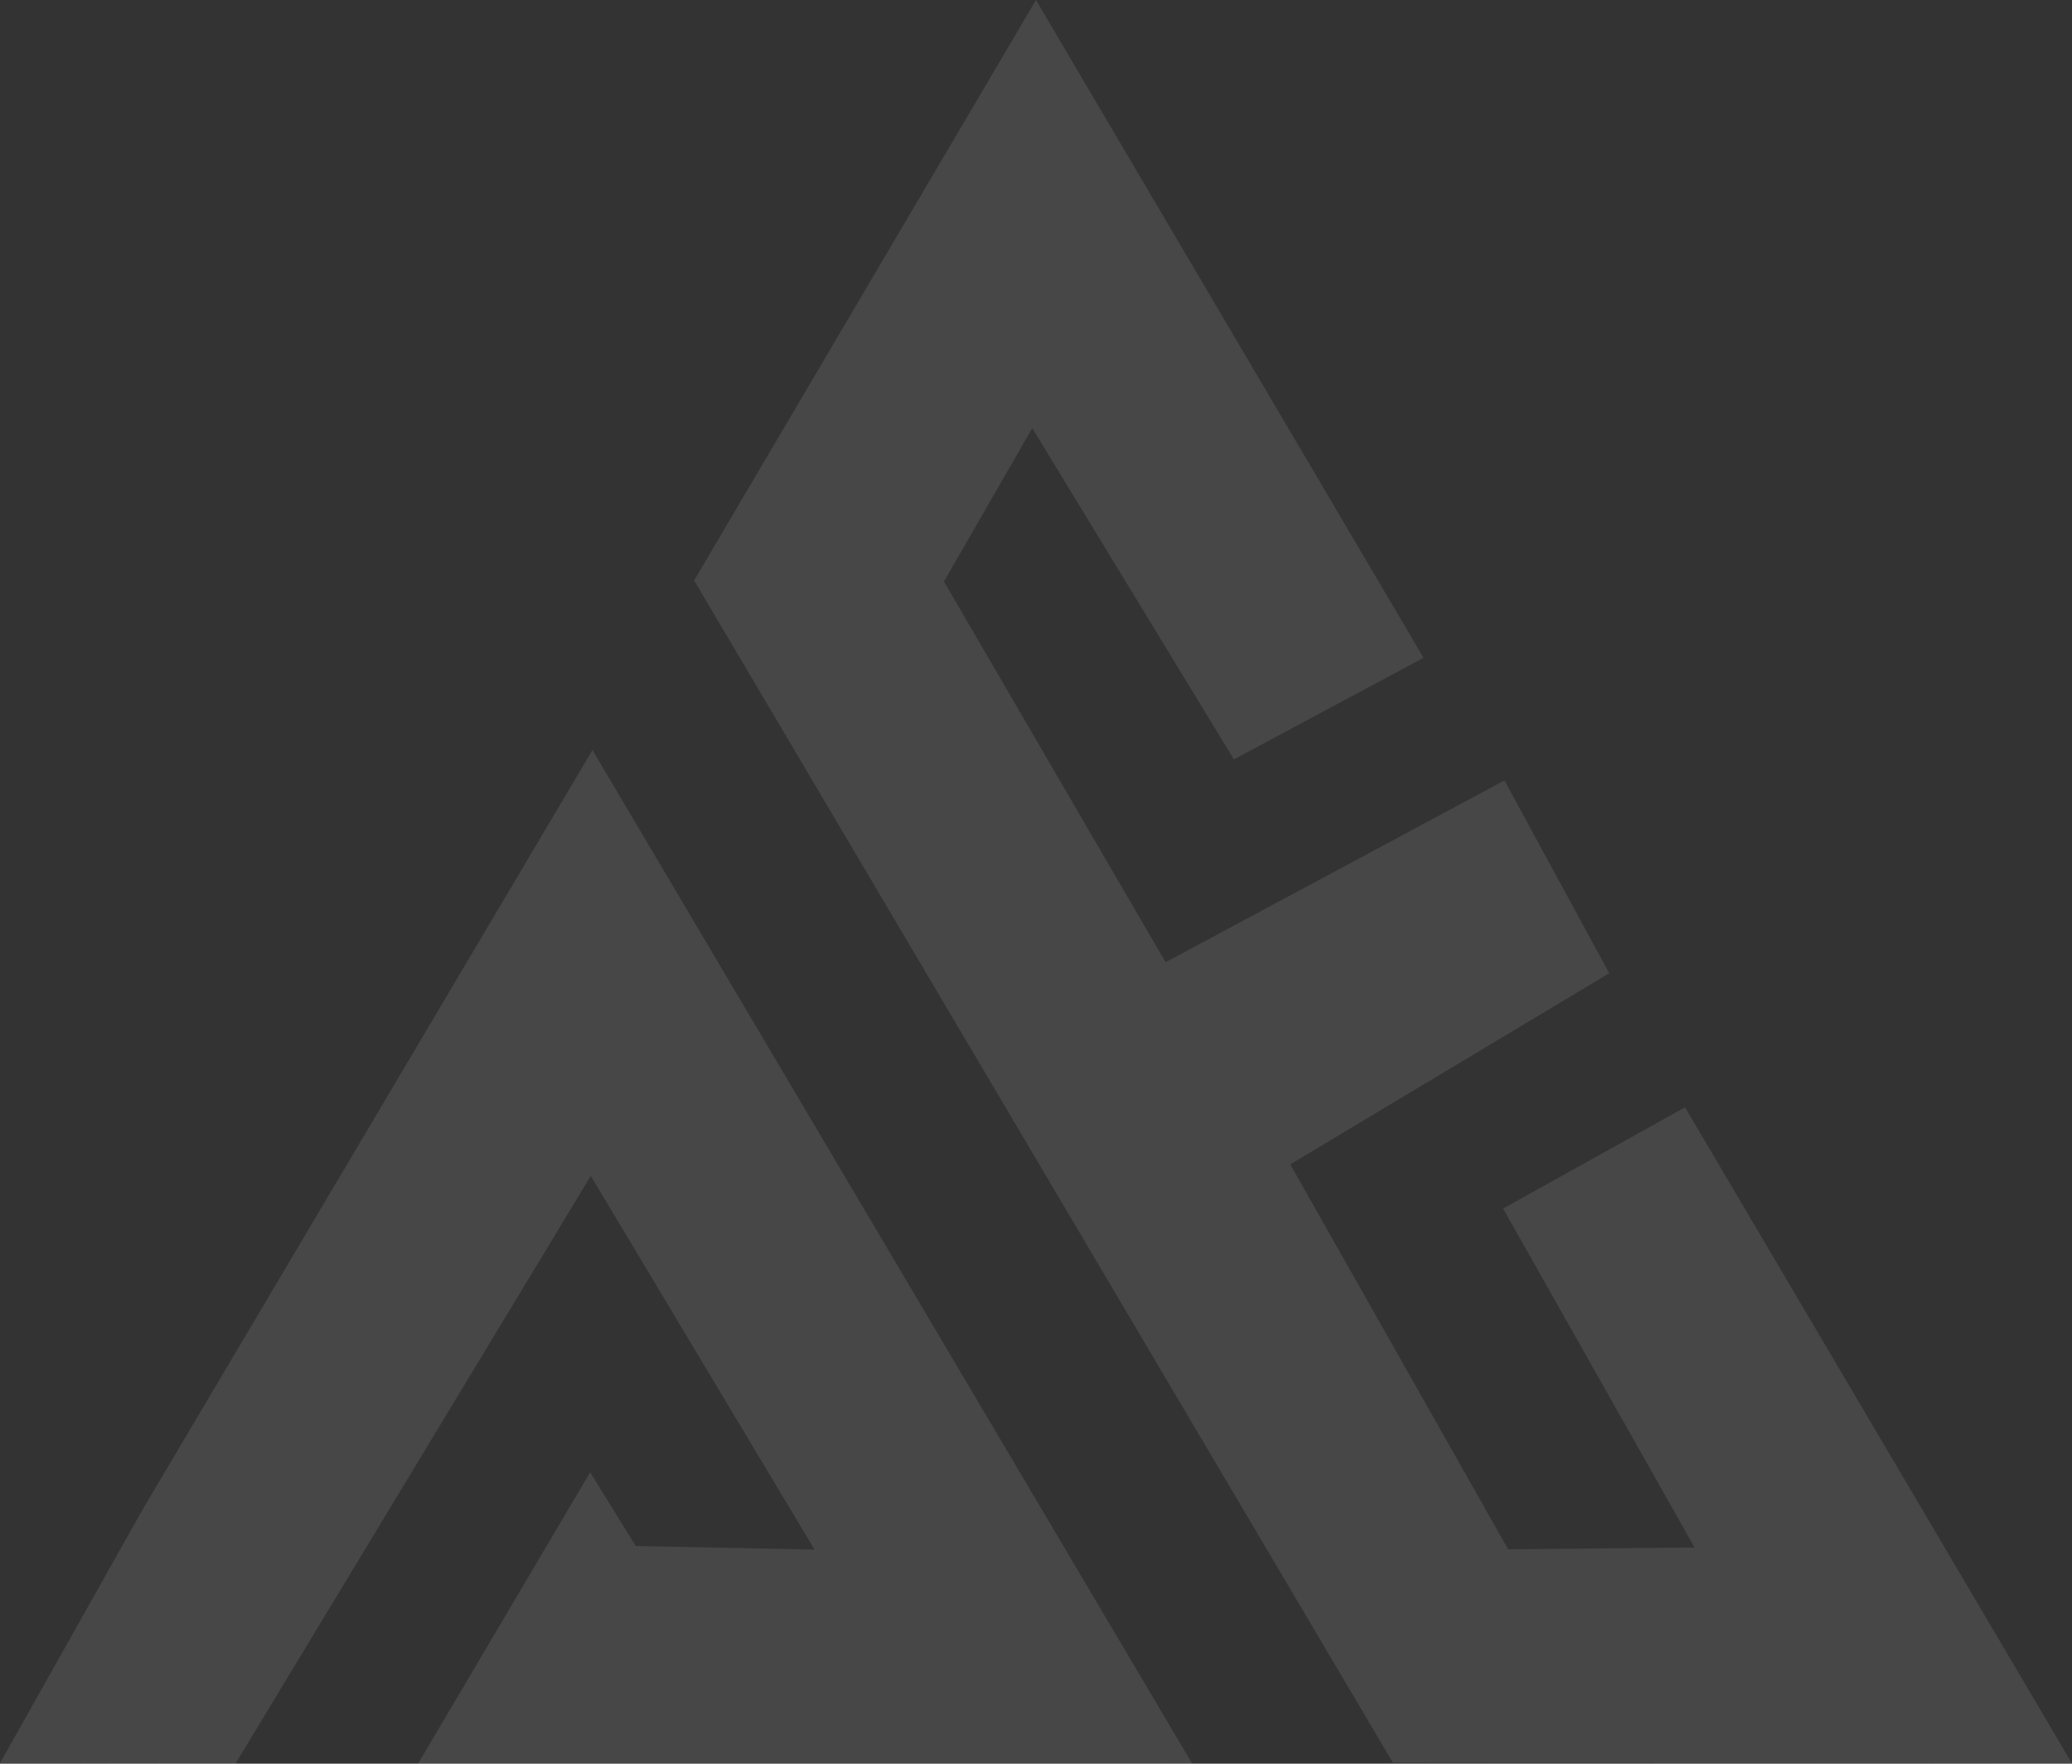
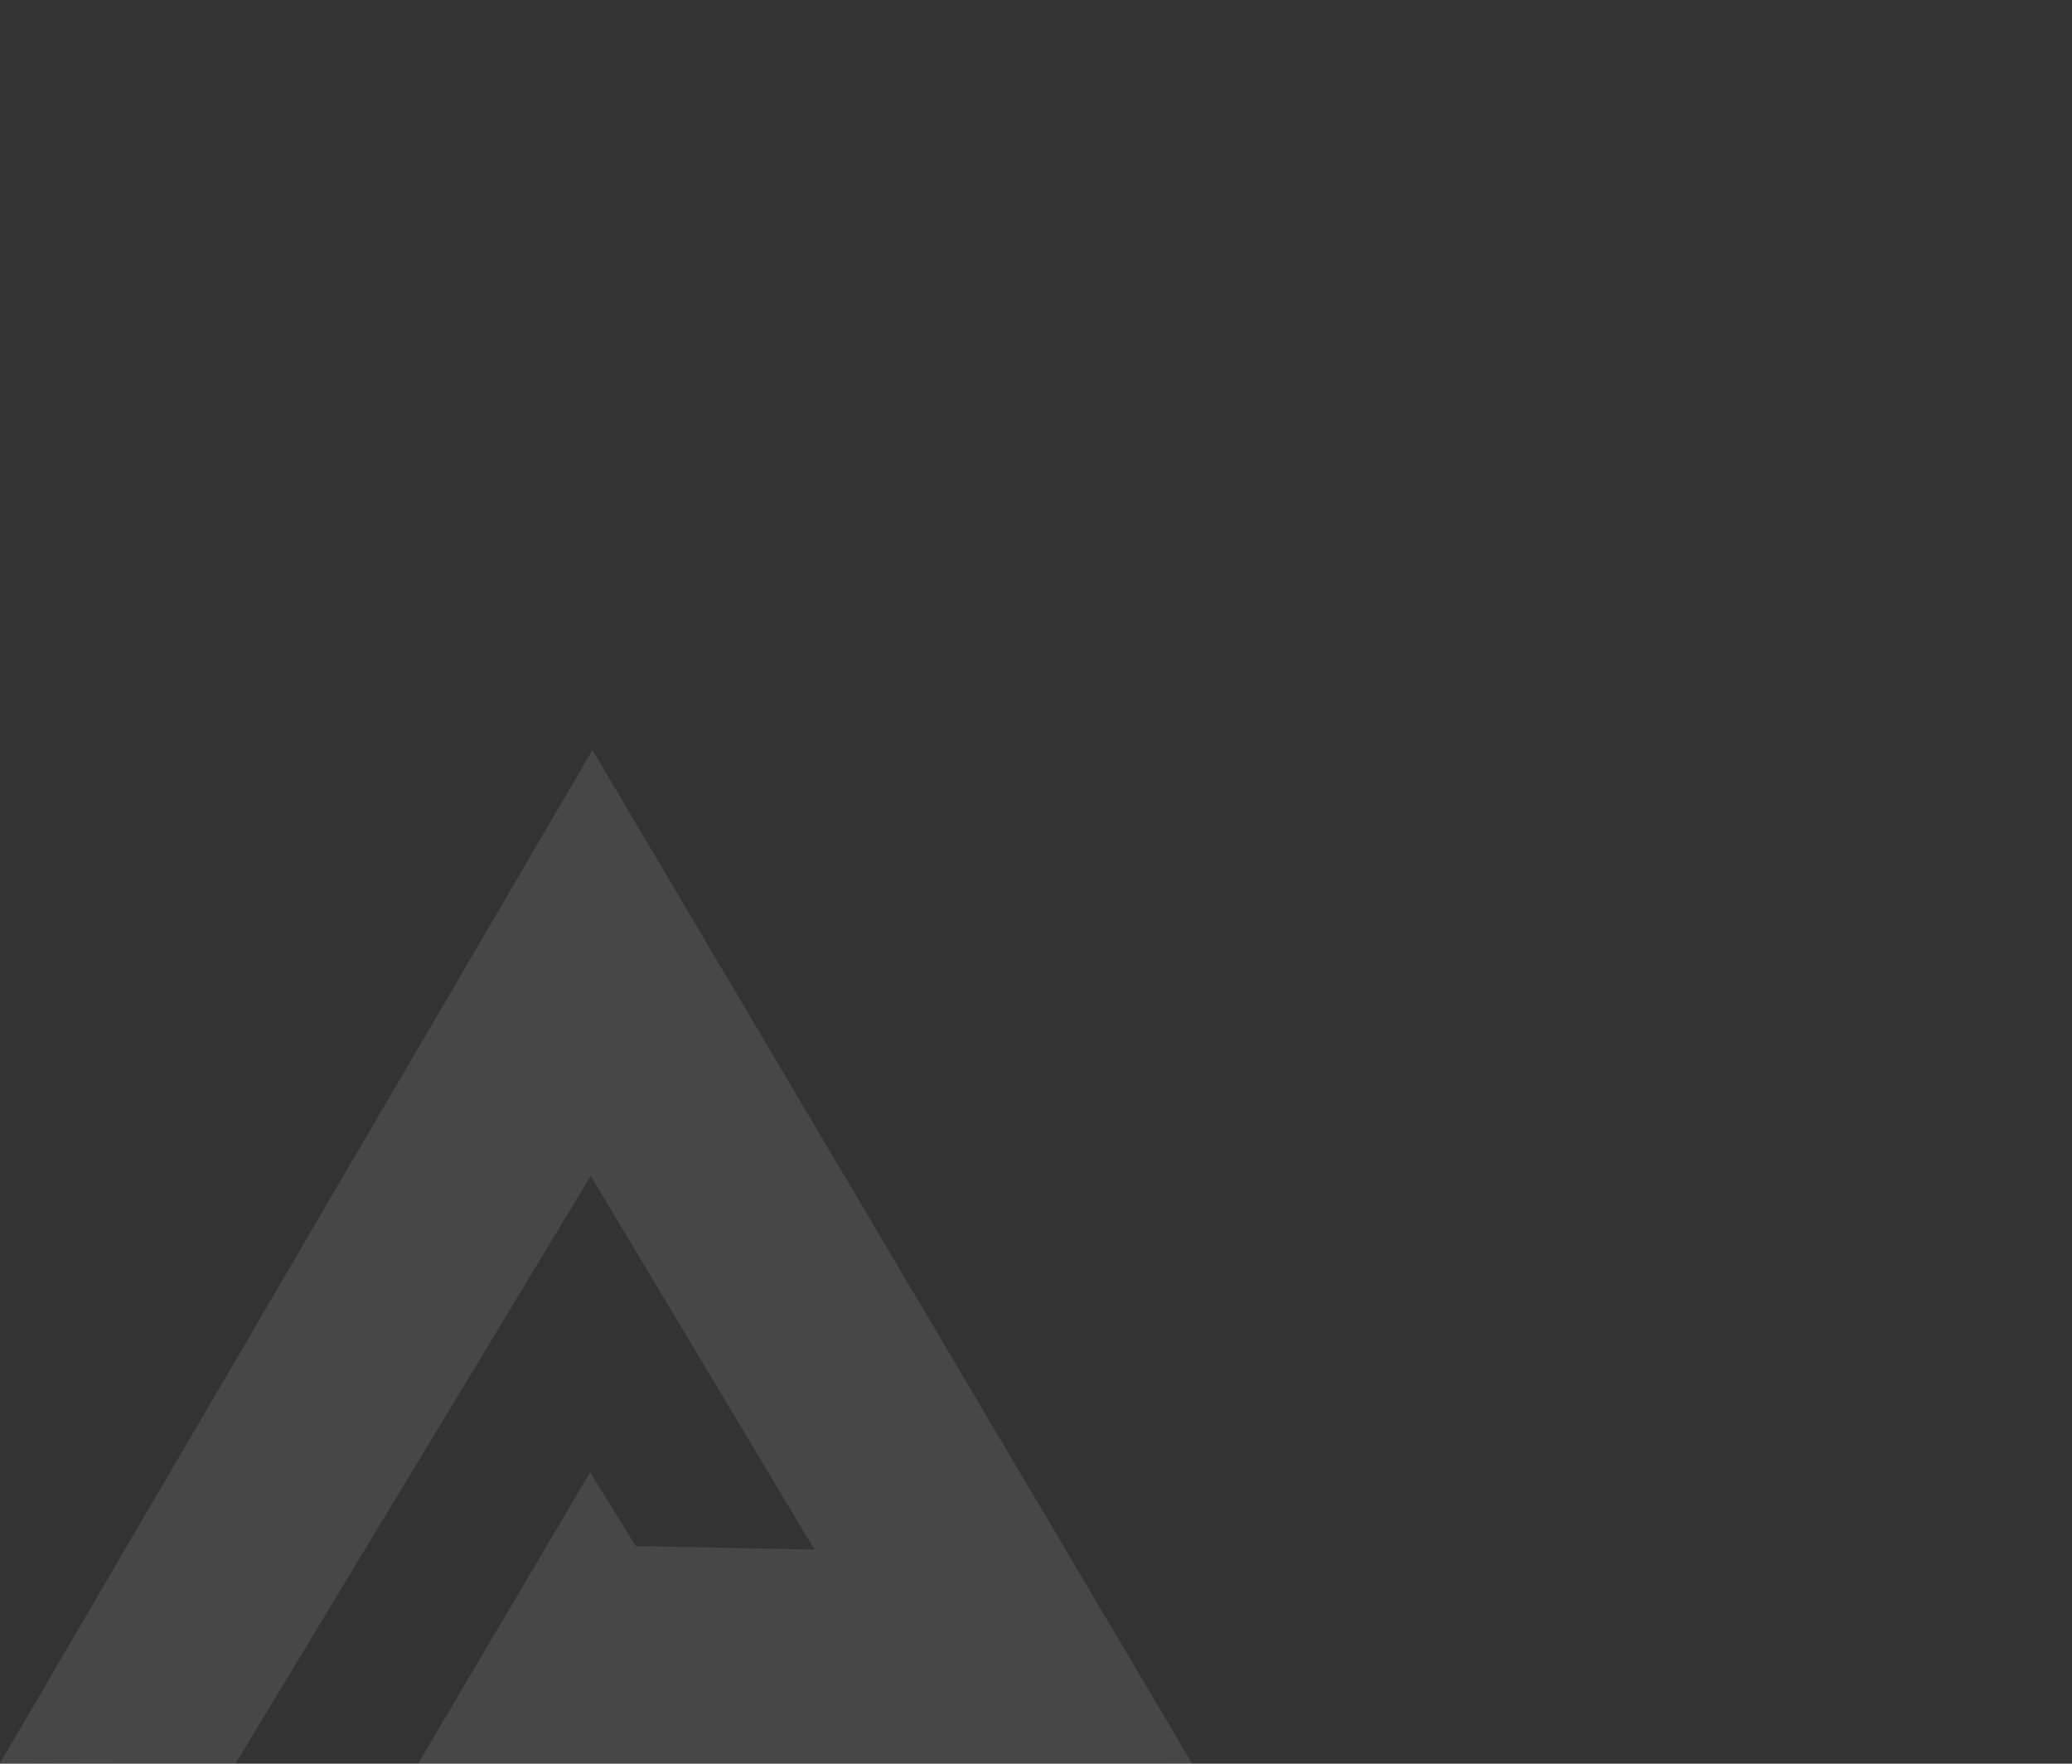
<svg xmlns="http://www.w3.org/2000/svg" width="584" height="497" viewBox="0 0 584 497" fill="none">
  <rect x="0" y="0" width="584" height="497" fill="#333333" stroke="none" />
-   <path fill-rule="evenodd" clip-rule="evenodd" d="M195.644 163.575L392.609 496.756L584 496.944L474.93 312.047L423.661 340.577L477.62 436.089L425.077 436.598L363.663 328.122L453.572 274.271L424.036 219.935L328.527 271.164L266.063 163.878L290.943 120.646L347.776 213.995L401.234 185.374L291.994 0L195.644 163.575Z" fill="white" fill-opacity="0.1" />
-   <path fill-rule="evenodd" clip-rule="evenodd" d="M66.376 497L166.515 331.369L229.57 436.675L179.183 435.676L166.342 414.888L117.849 496.975L336.026 497L166.99 211.366L40.347 425.131L0 496.855L66.376 497Z" fill="white" fill-opacity="0.1" />
+   <path fill-rule="evenodd" clip-rule="evenodd" d="M66.376 497L166.515 331.369L229.57 436.675L179.183 435.676L166.342 414.888L117.849 496.975L336.026 497L166.99 211.366L0 496.855L66.376 497Z" fill="white" fill-opacity="0.1" />
</svg>